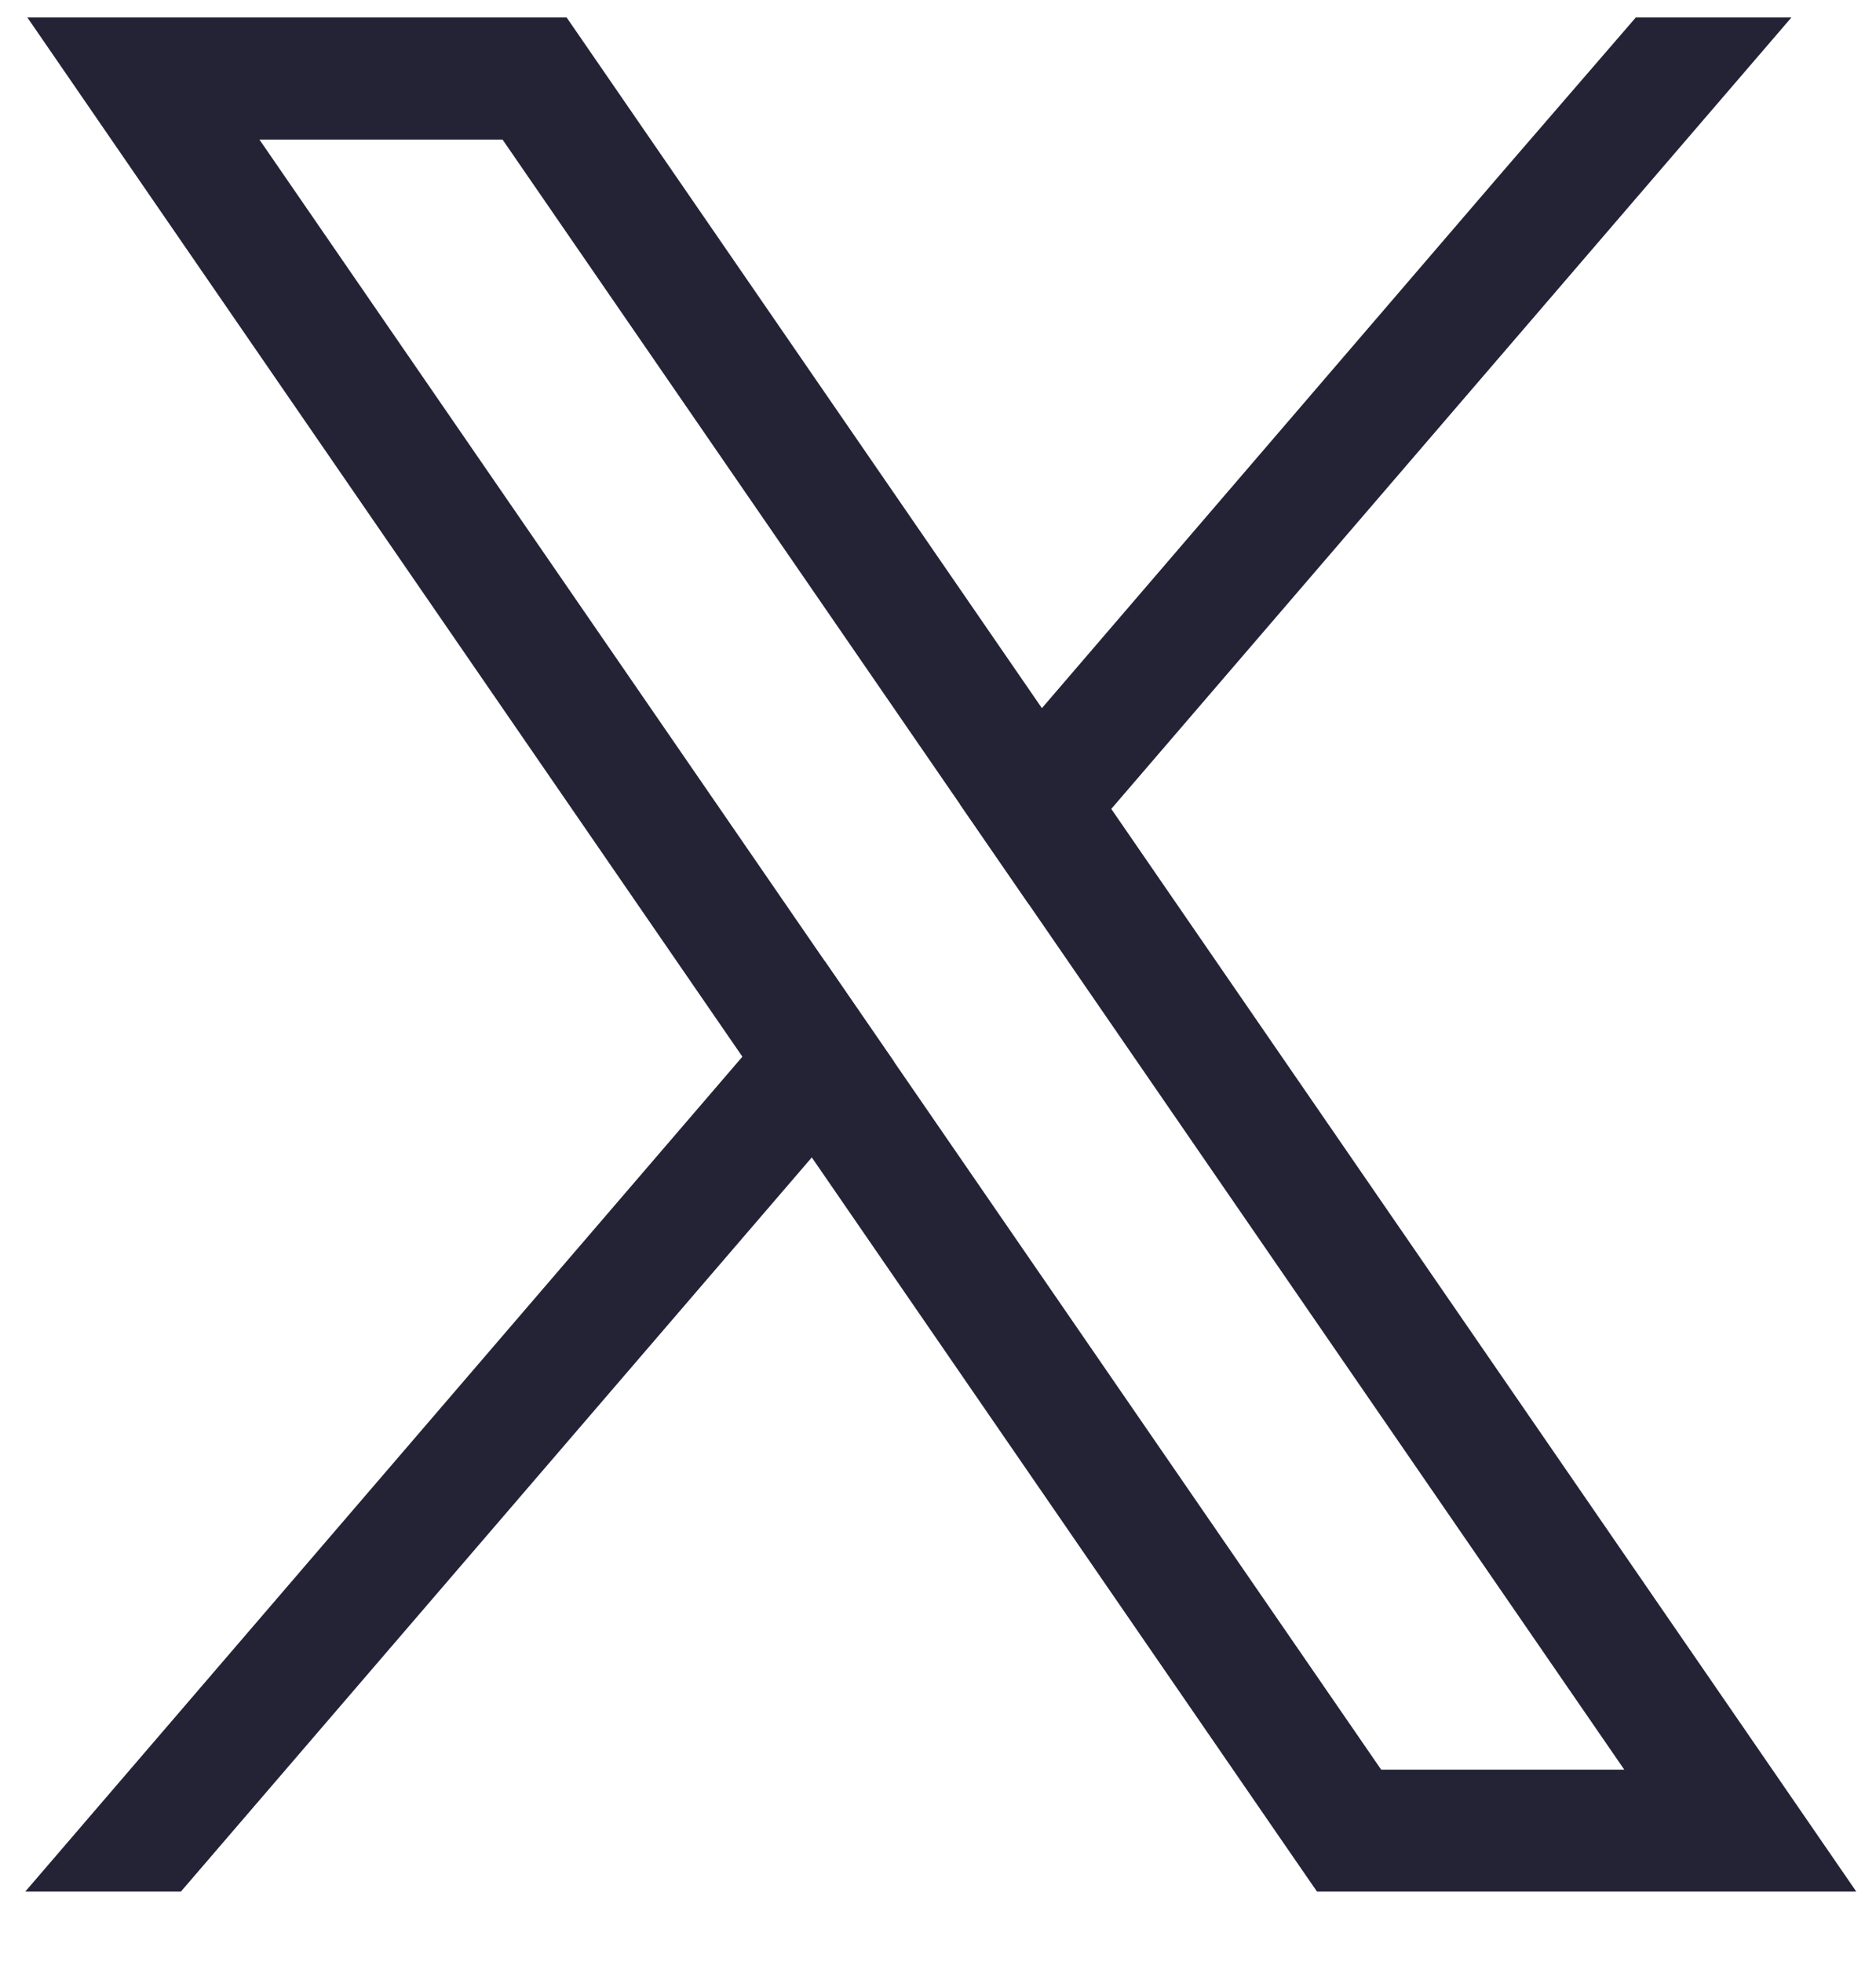
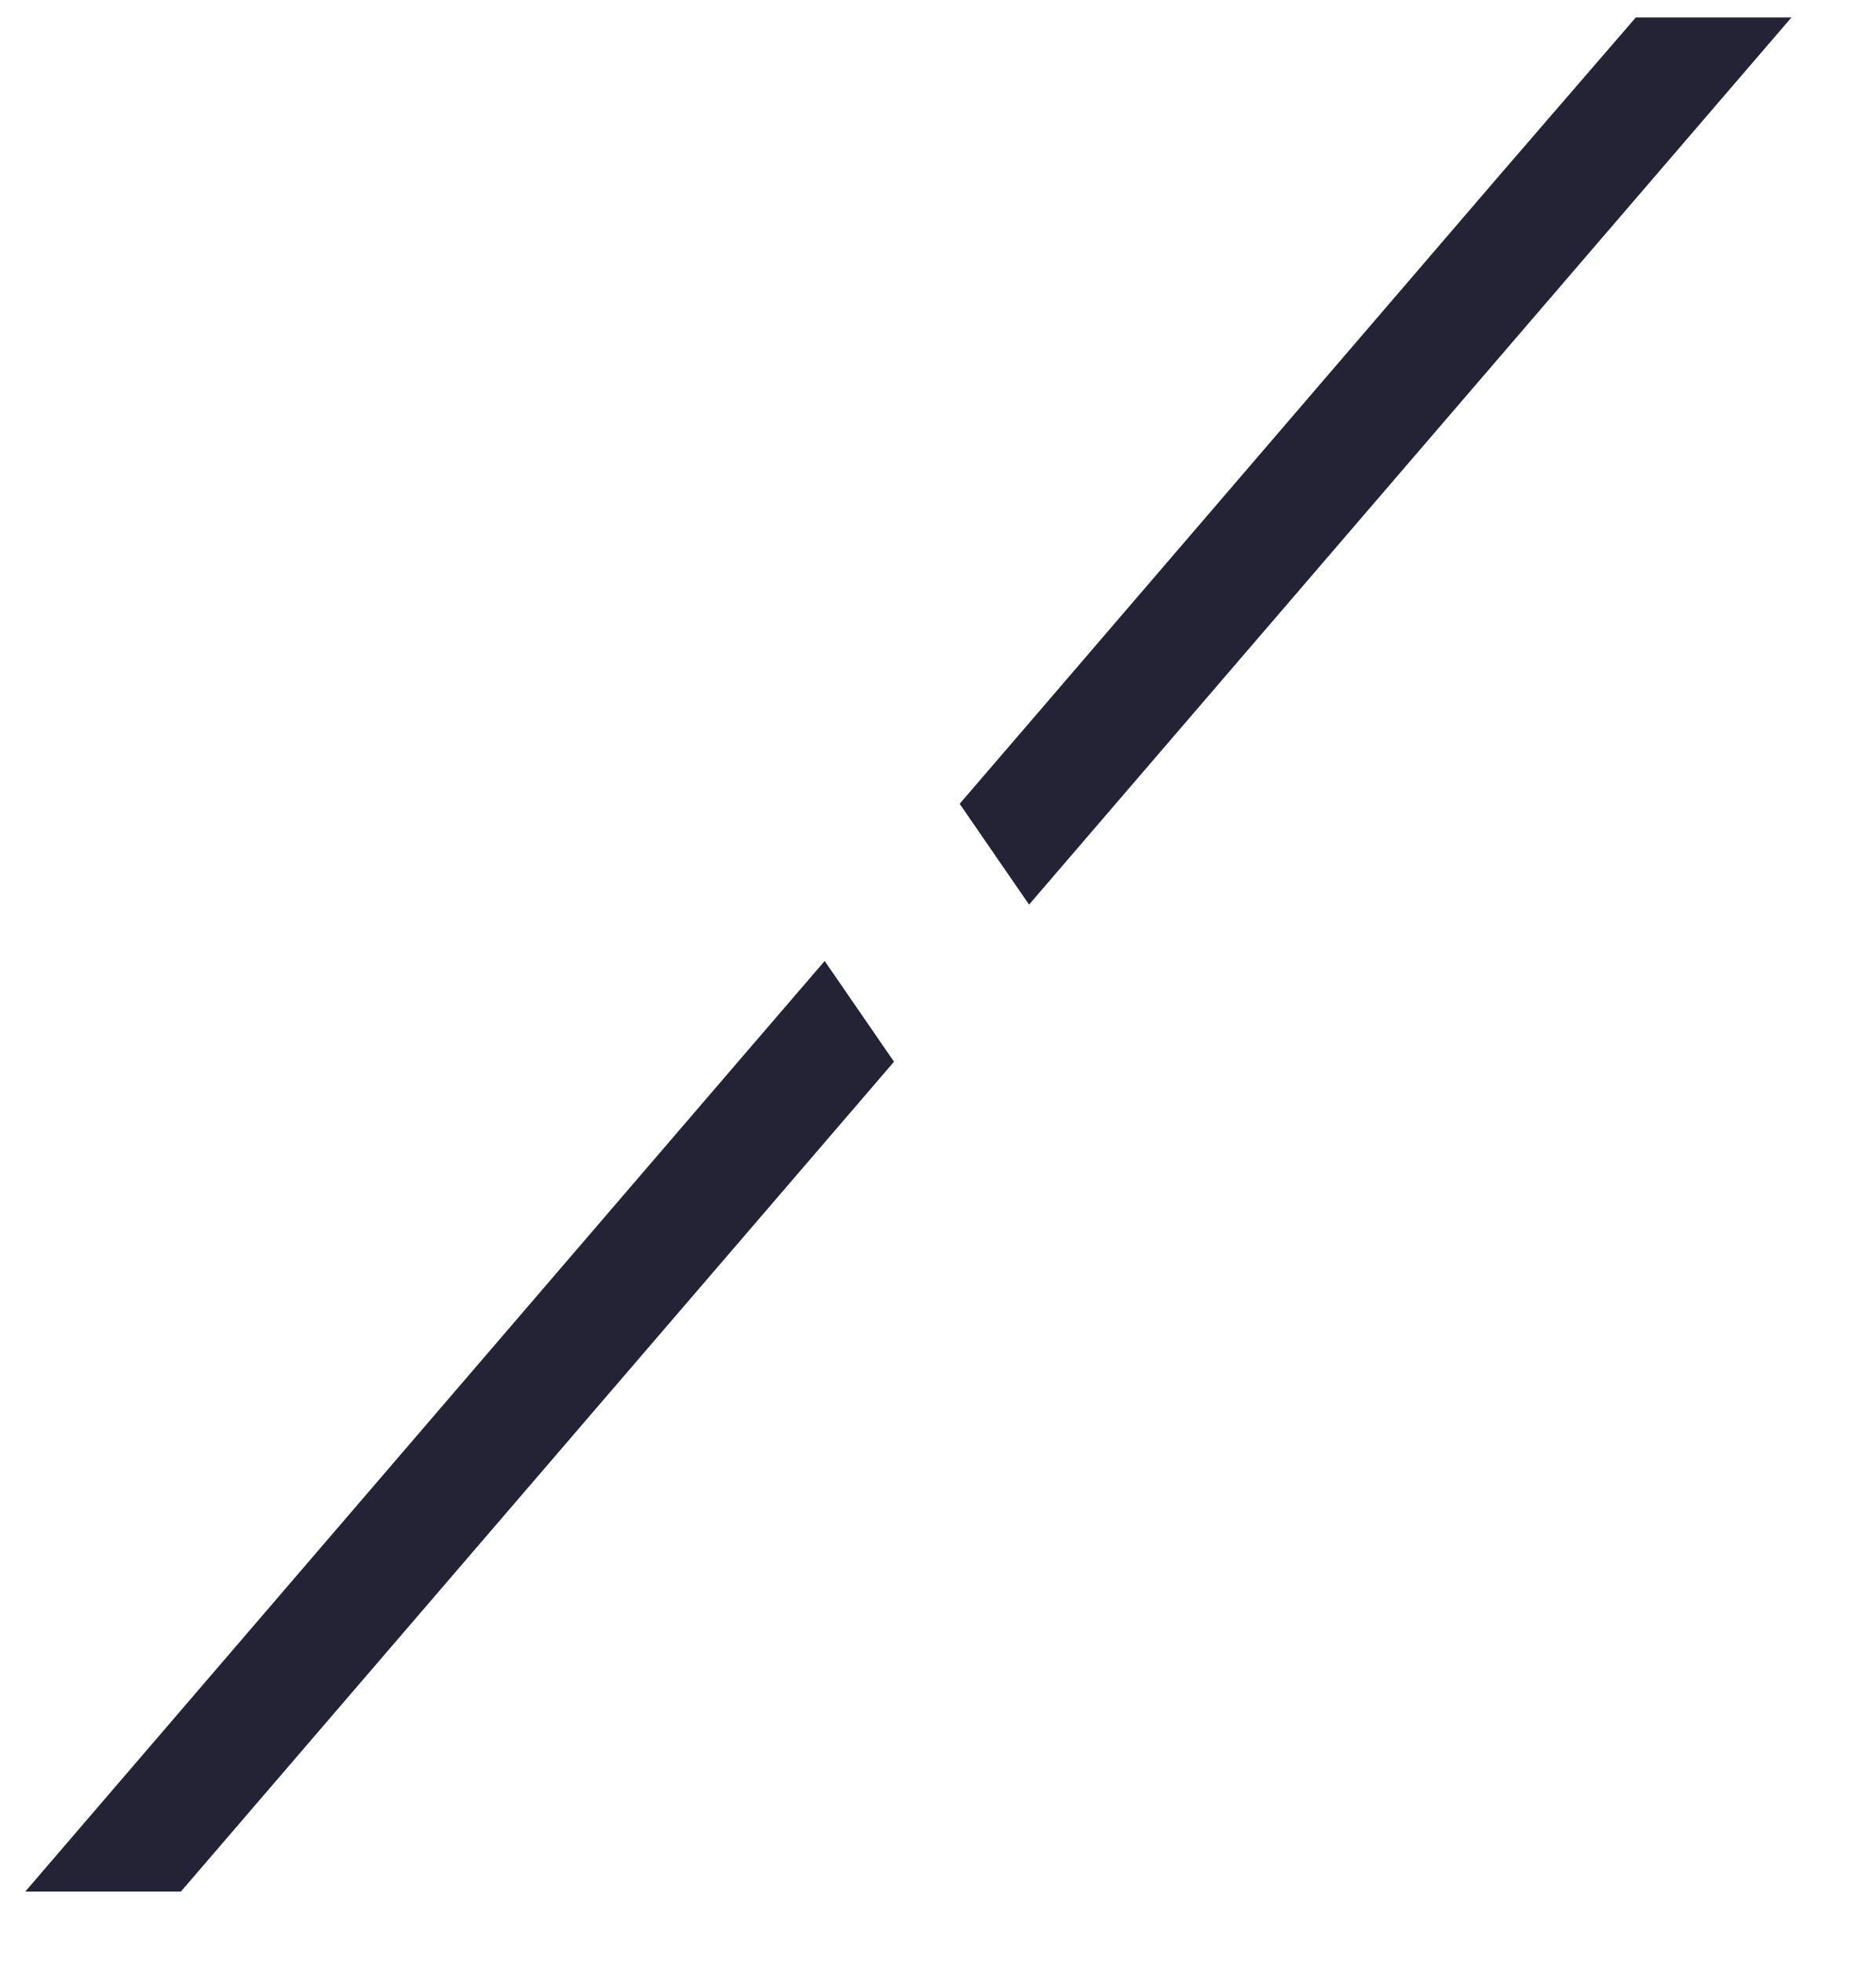
<svg xmlns="http://www.w3.org/2000/svg" width="22" height="23" viewBox="0 0 22 23" fill="none">
  <g id="Group 11359">
-     <path id="Vector" d="M20.227 19.937L13.032 9.484L12.218 8.302L7.072 0.825L6.645 0.205H0.321L1.863 2.447L8.706 12.389L9.52 13.57L15.018 21.559L15.445 22.178H21.769L20.227 19.937V19.937ZM16.197 20.748L10.484 12.448L9.671 11.267L3.042 1.636H5.893L11.254 9.424L12.068 10.606L19.048 20.748H16.197H16.197Z" fill="#242235" />
-     <path id="Vector_2" d="M9.671 11.267L10.484 12.448L9.52 13.57L2.121 22.178H0.296L8.706 12.389L9.671 11.267Z" fill="#242235" />
+     <path id="Vector_2" d="M9.671 11.267L10.484 12.448L9.52 13.57L2.121 22.178H0.296L8.706 12.389L9.671 11.267" fill="#242235" />
    <path id="Vector_3" d="M21.008 0.205L13.032 9.484L12.068 10.606L11.254 9.424L12.219 8.302L17.621 2.013L19.183 0.205H21.008Z" fill="#242235" />
  </g>
</svg>